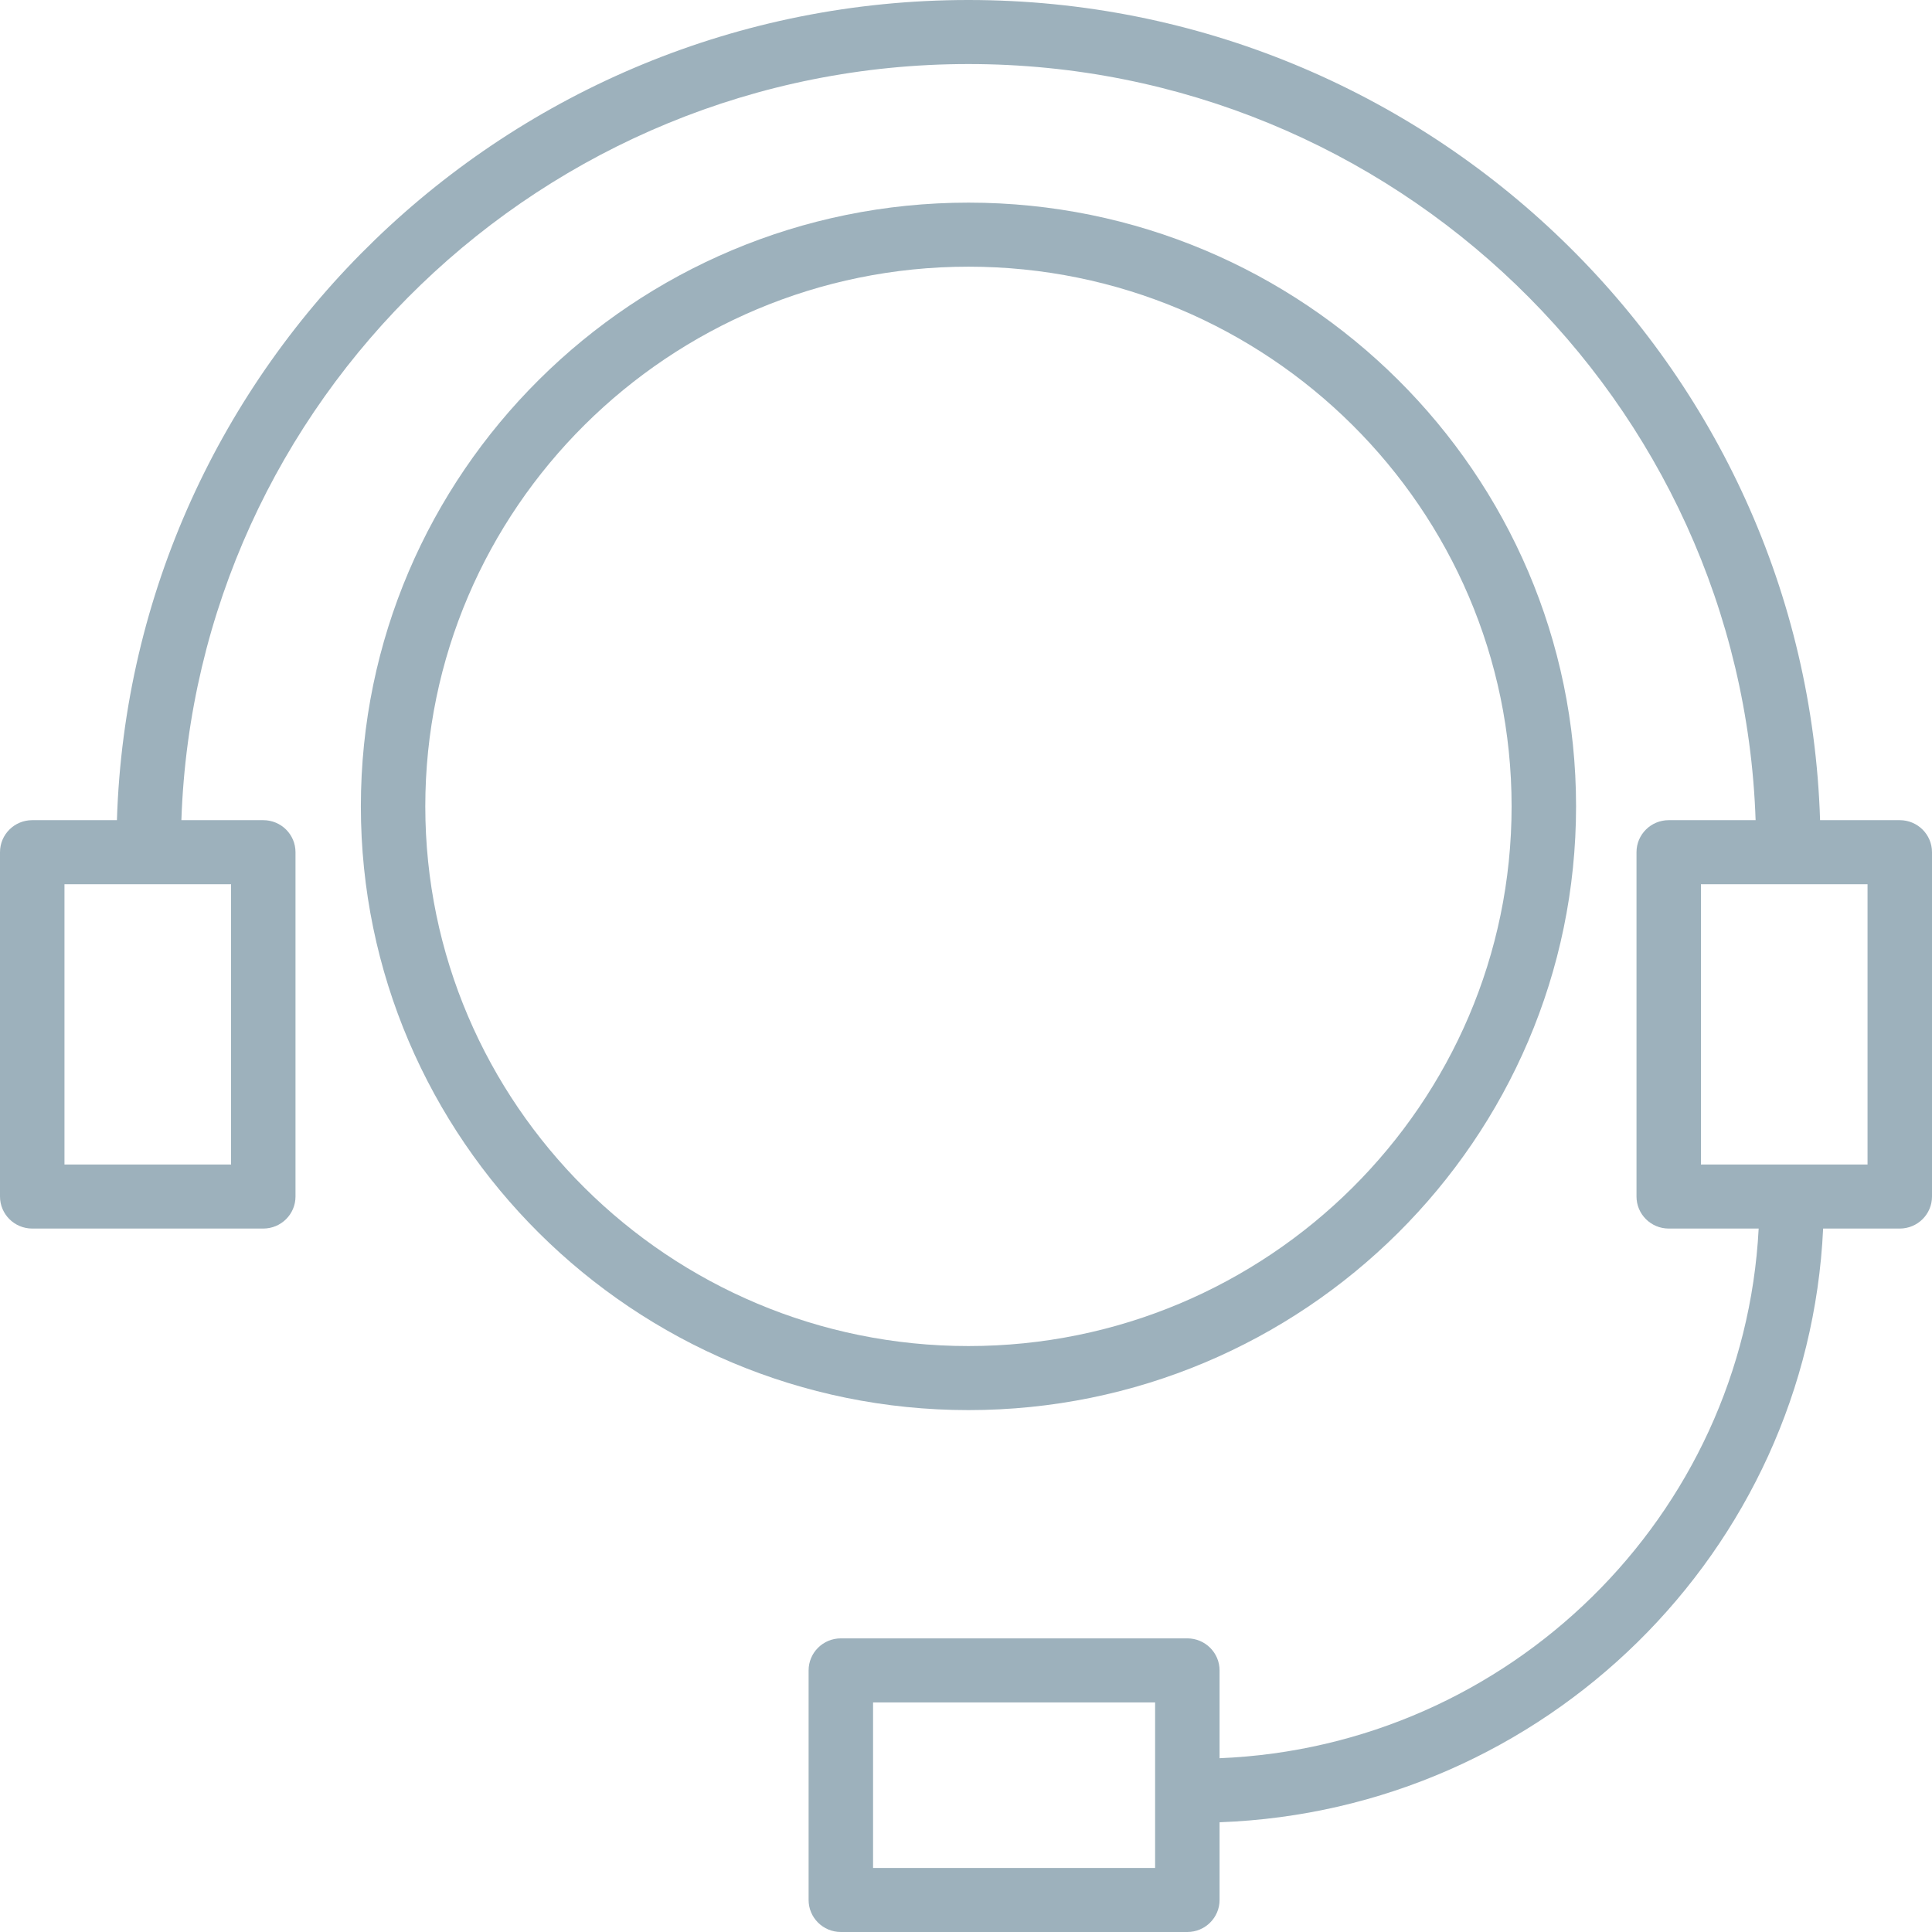
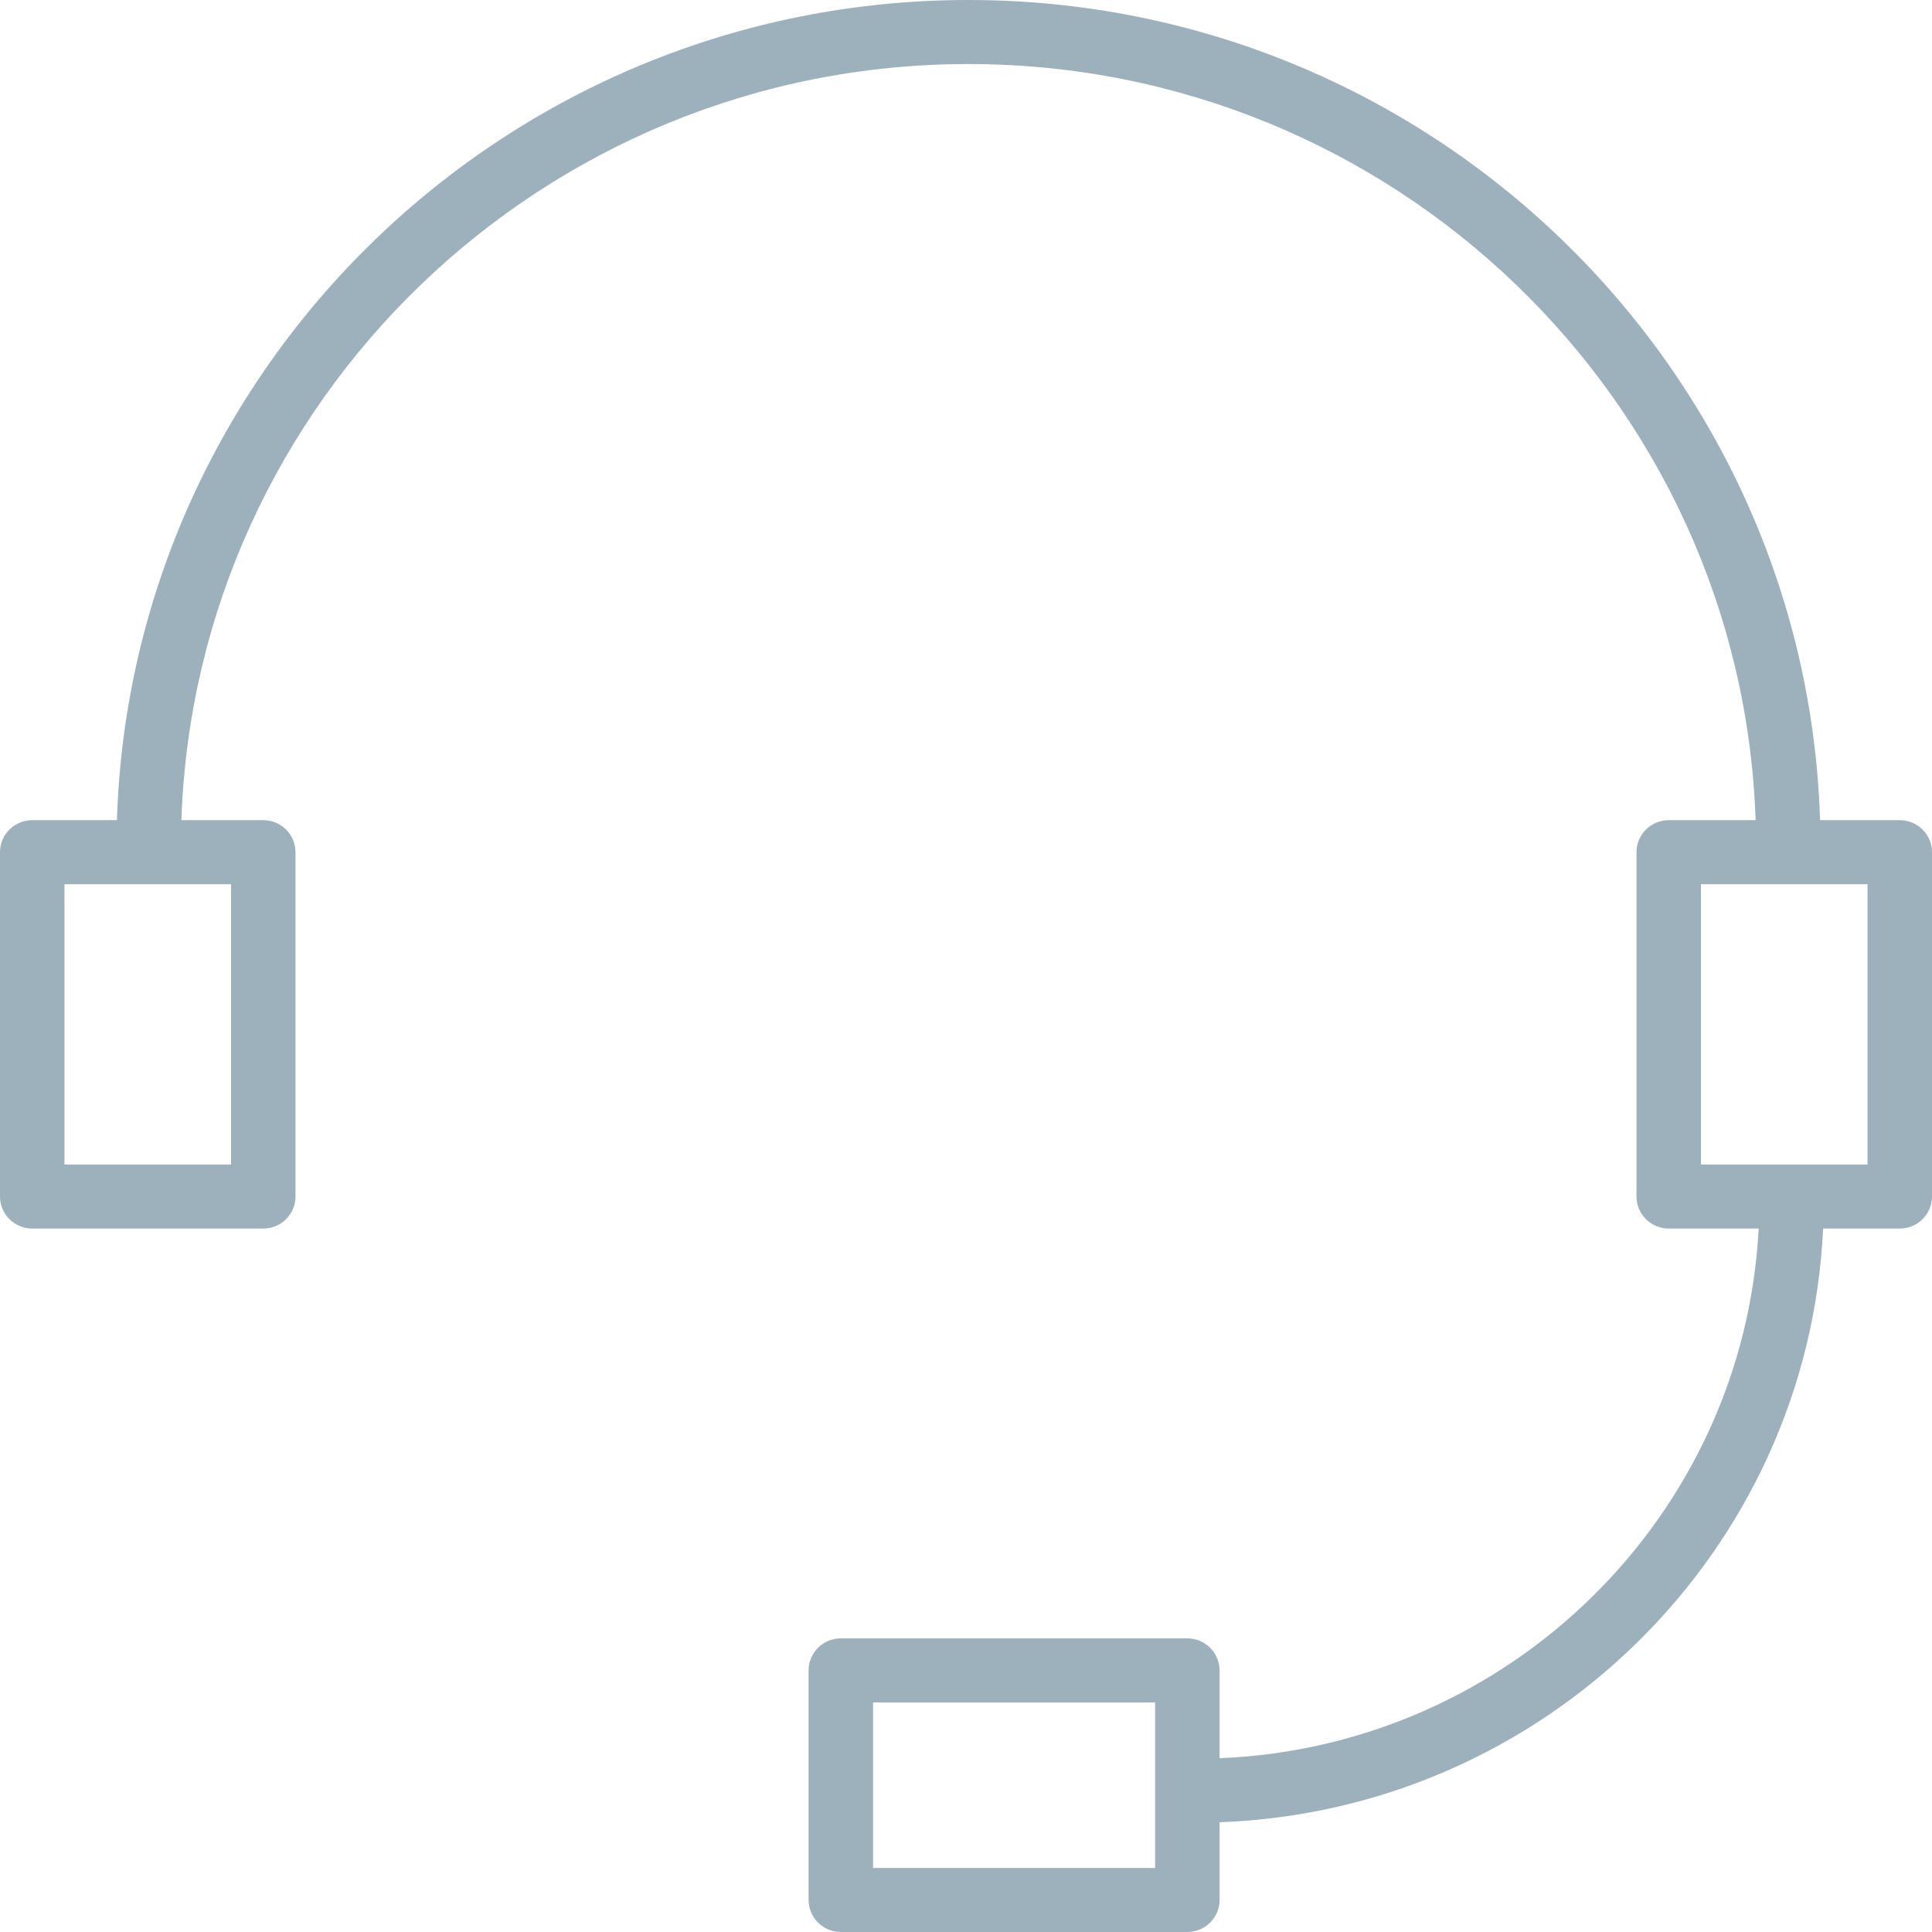
<svg xmlns="http://www.w3.org/2000/svg" width="60" height="60" viewBox="0 0 60 60" fill="none">
-   <path d="M48.946 25.042C48.946 14.704 40.481 6.293 30.077 6.293C19.672 6.293 11.207 14.704 11.207 25.042C11.207 35.38 19.672 43.792 30.077 43.792C40.481 43.792 48.946 35.38 48.946 25.042ZM13.208 25.042C13.208 15.801 20.775 8.282 30.076 8.282C39.377 8.282 46.944 15.801 46.944 25.042C46.944 34.284 39.377 41.803 30.076 41.803C20.775 41.803 13.208 34.284 13.208 25.042Z" fill="#9DB1BC" />
  <path d="M58.999 25.471H56.524C56.082 11.352 44.392 0 30.076 0C15.761 0 4.073 11.352 3.631 25.471H1.001C0.448 25.471 0 25.916 0 26.466V37.159C0 37.708 0.448 38.154 1.001 38.154H8.176C8.73 38.154 9.177 37.708 9.177 37.159V26.466C9.177 25.916 8.73 25.471 8.176 25.471H5.633C6.074 12.449 16.865 1.989 30.076 1.989C43.289 1.989 54.081 12.45 54.522 25.471H51.824C51.271 25.471 50.823 25.916 50.823 26.466V37.159C50.823 37.708 51.271 38.154 51.824 38.154H54.617C54.152 47.076 46.88 54.237 37.875 54.603V51.876C37.875 51.327 37.426 50.881 36.874 50.881H26.113C25.56 50.881 25.112 51.327 25.112 51.876V59.005C25.112 59.554 25.56 60 26.113 60H36.874C37.426 60 37.875 59.554 37.875 59.005V56.592C47.984 56.223 56.151 48.173 56.619 38.154H58.999C59.552 38.154 60 37.708 60 37.159V26.466C60 25.917 59.552 25.471 58.999 25.471ZM7.176 36.165H2.002V27.46H7.176V36.165ZM35.873 58.011H27.114V52.87H35.873V58.011ZM57.998 36.165H52.824V27.46H57.998V36.165Z" fill="#9DB1BC" />
</svg>